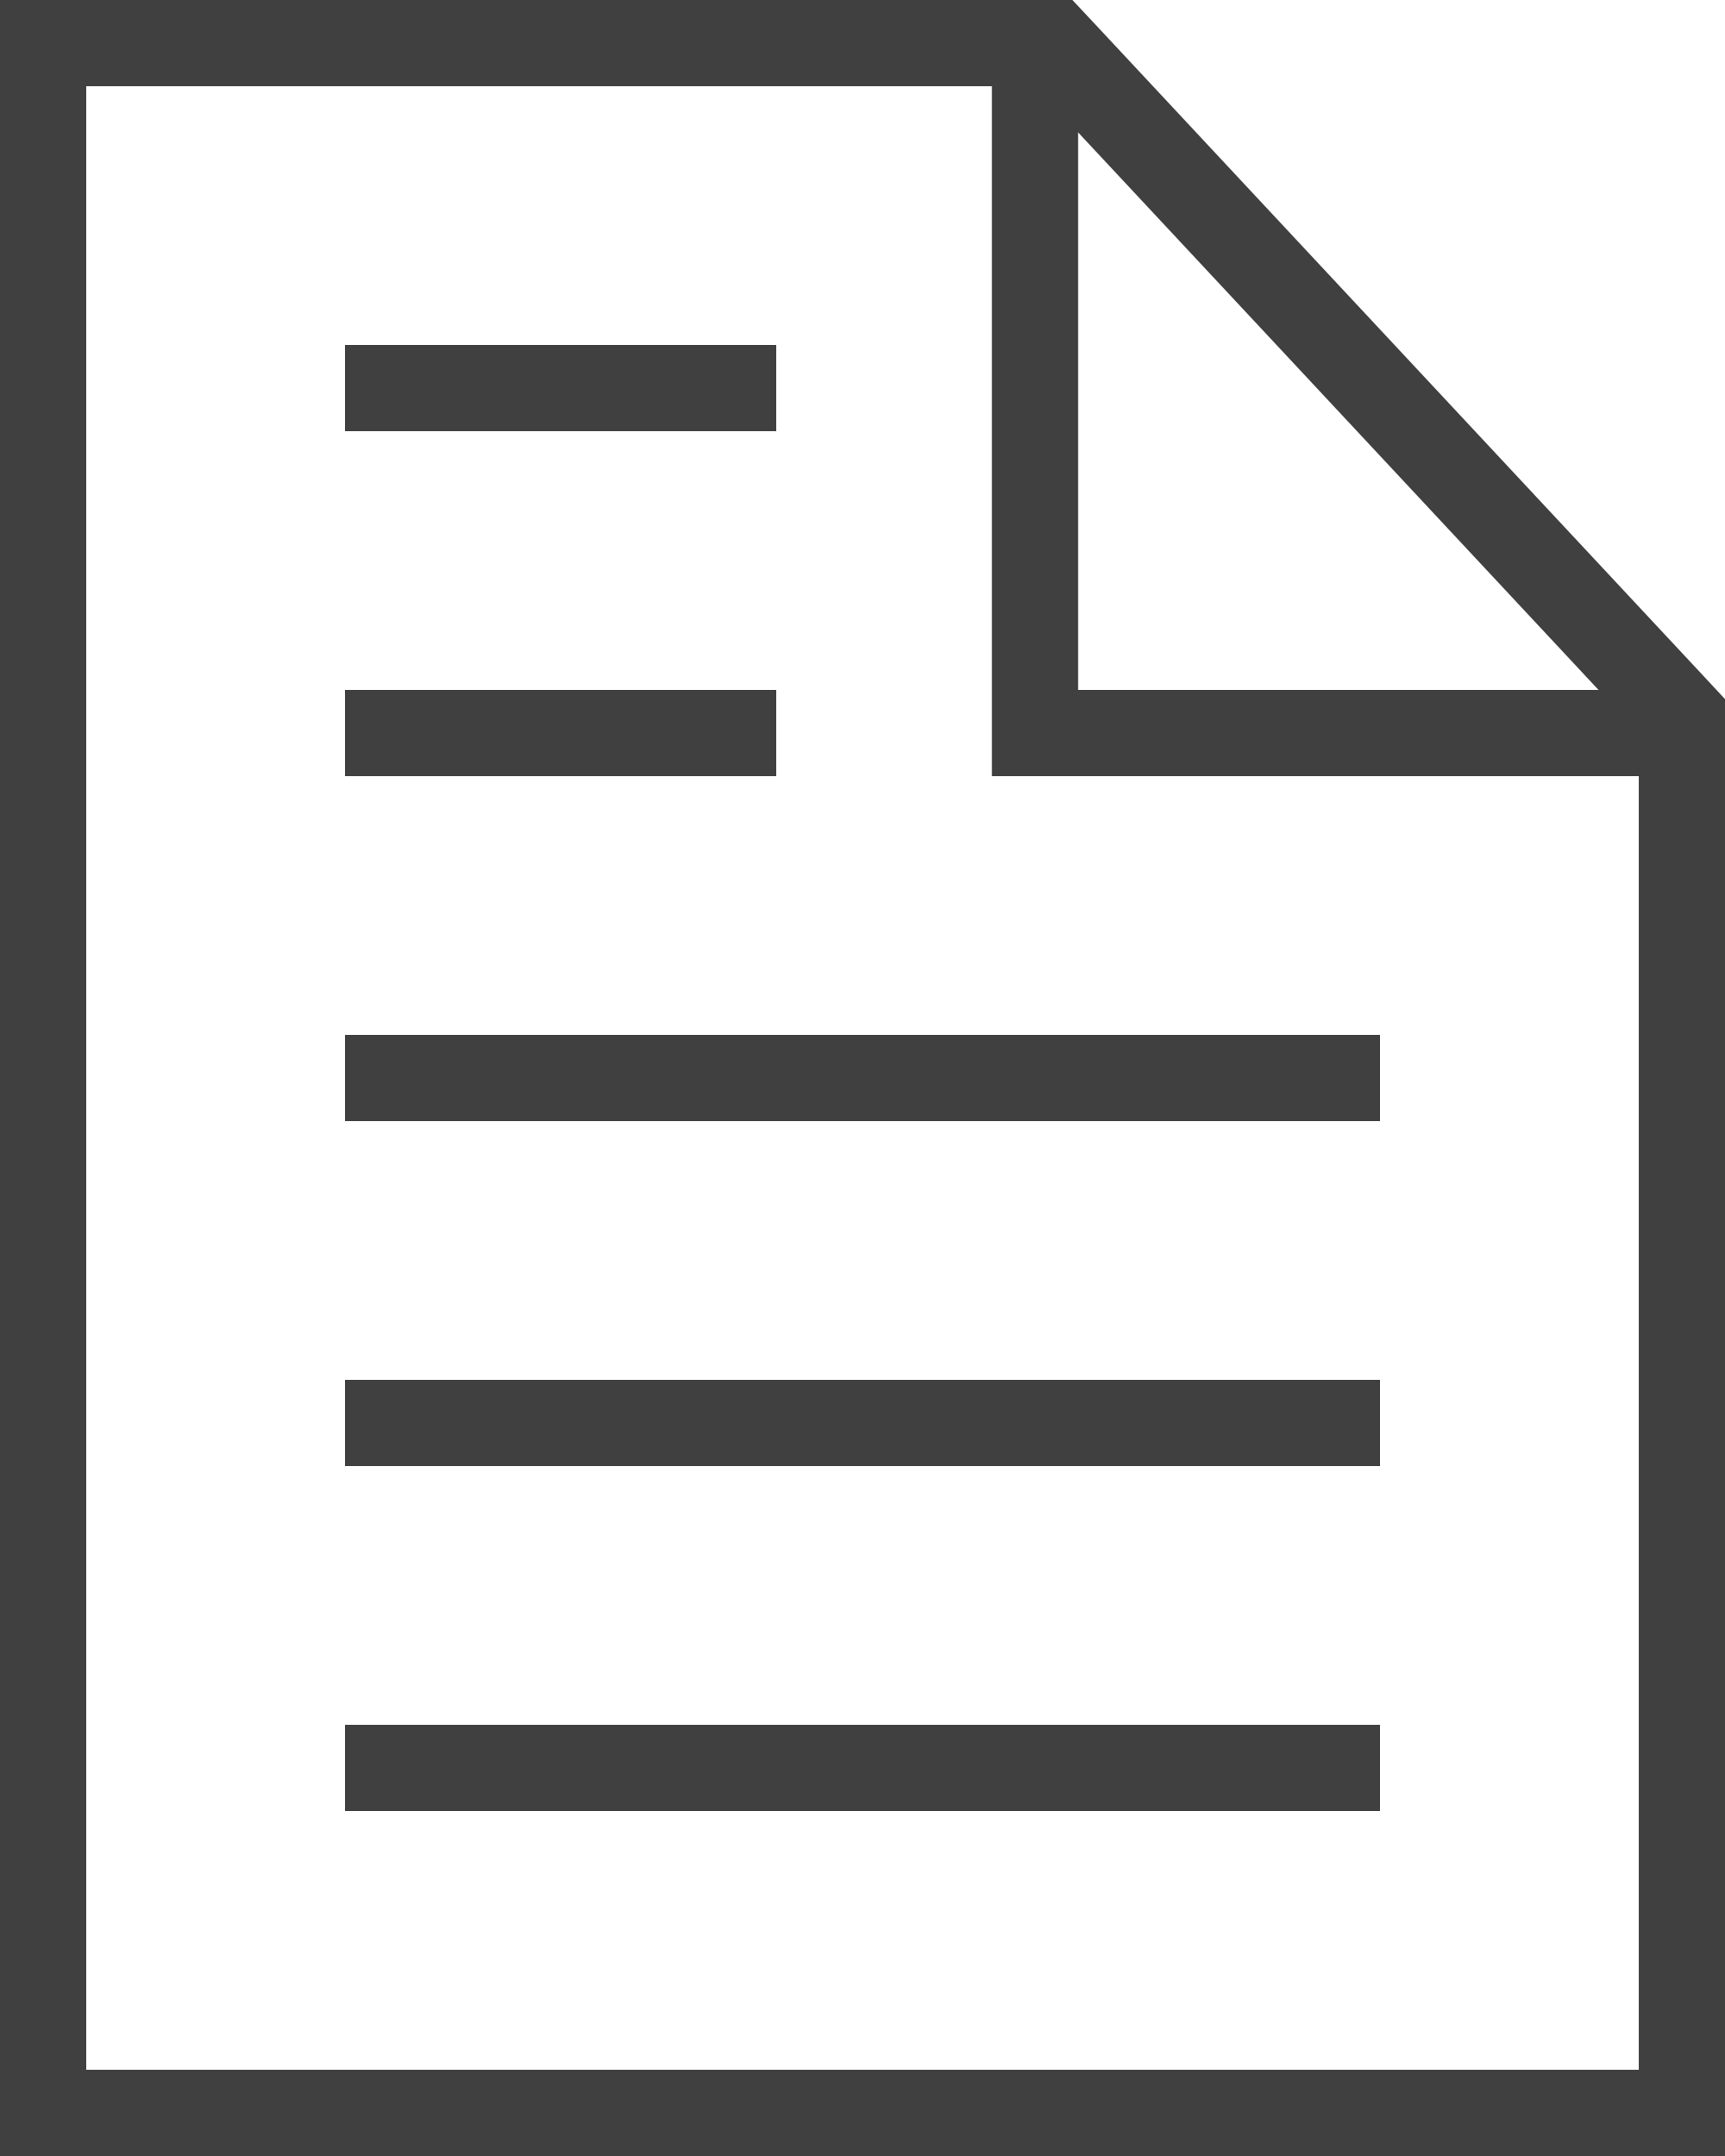
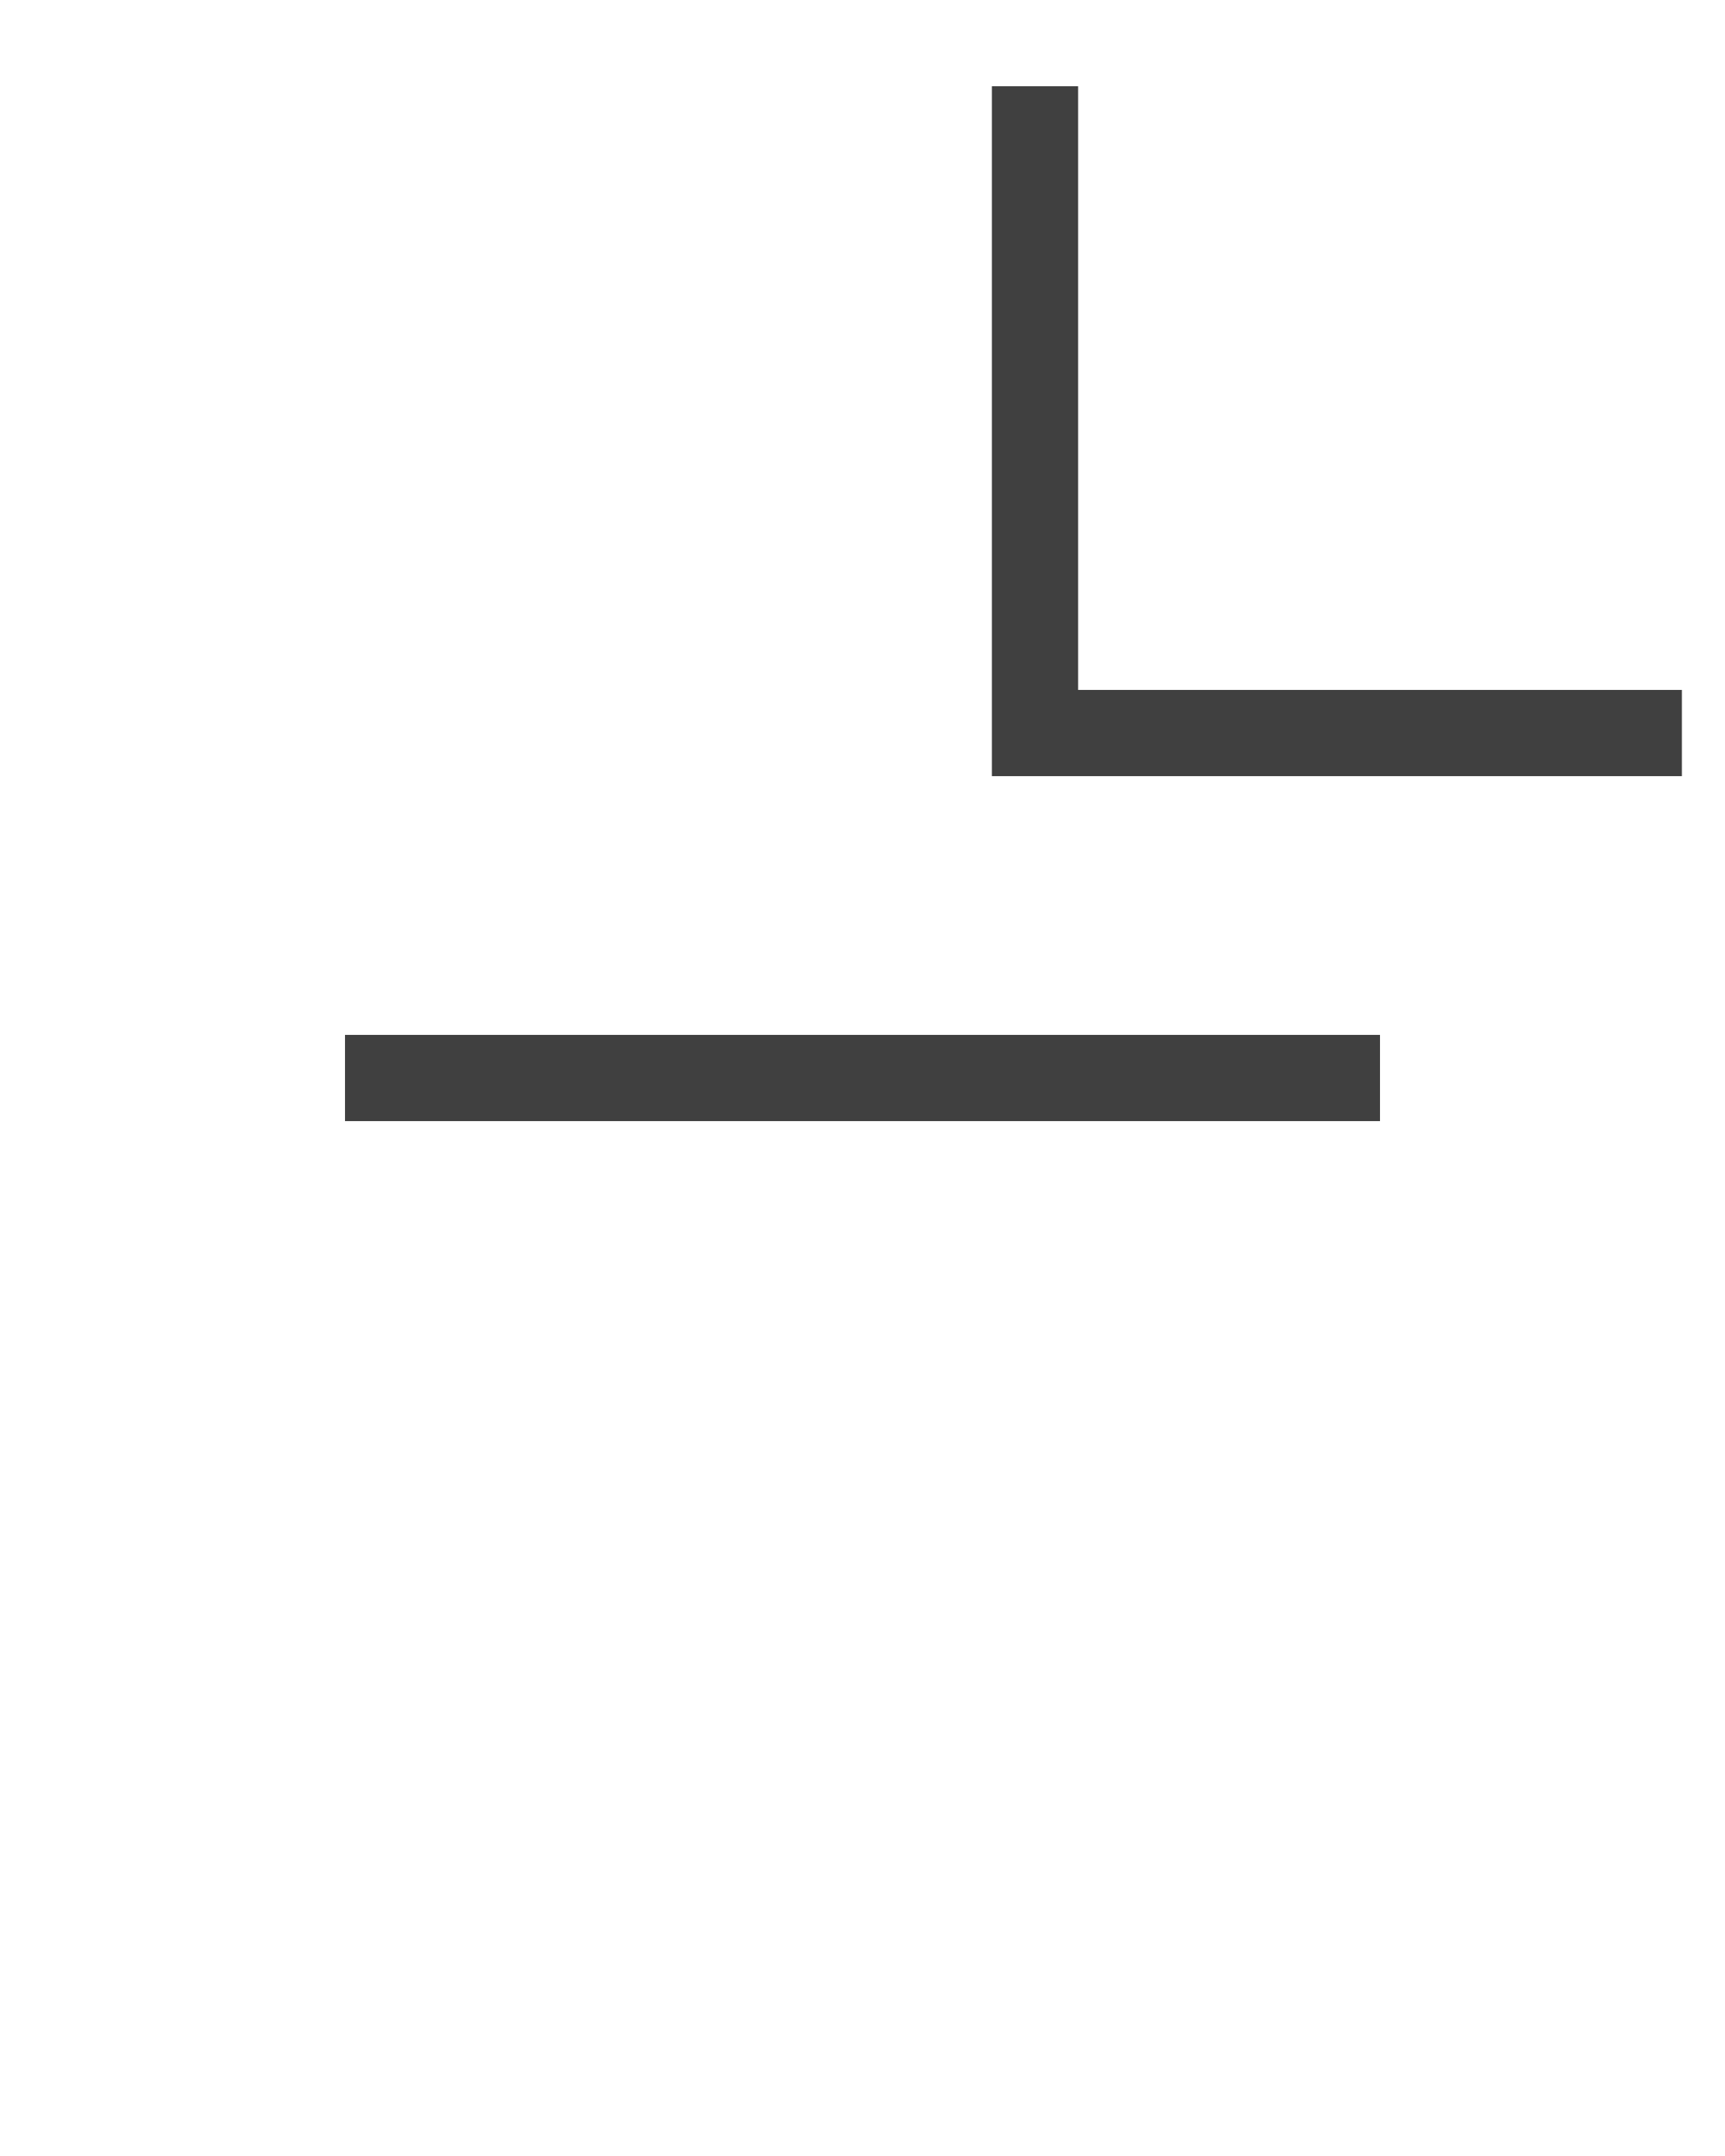
<svg xmlns="http://www.w3.org/2000/svg" width="20" height="25" viewBox="0 0 20 25" fill="none">
-   <path d="M16 20H4V21H16V20Z" fill="#404040" />
-   <path d="M16 16H4V17H16V16Z" fill="#404040" />
  <path d="M16 12H4V13H16V12Z" fill="#404040" />
-   <path d="M9 8H4V9H9V8Z" fill="#404040" />
-   <path d="M9 4H4V5H9V4Z" fill="#404040" />
-   <path d="M1 0.5H0.5V1V24V24.5H1H19H19.5V24V8.5V8.303L19.366 8.159L12.366 0.659L12.217 0.5H12H1Z" stroke="#404040" />
  <path d="M12 1V8.5H19.5" stroke="#404040" />
</svg>